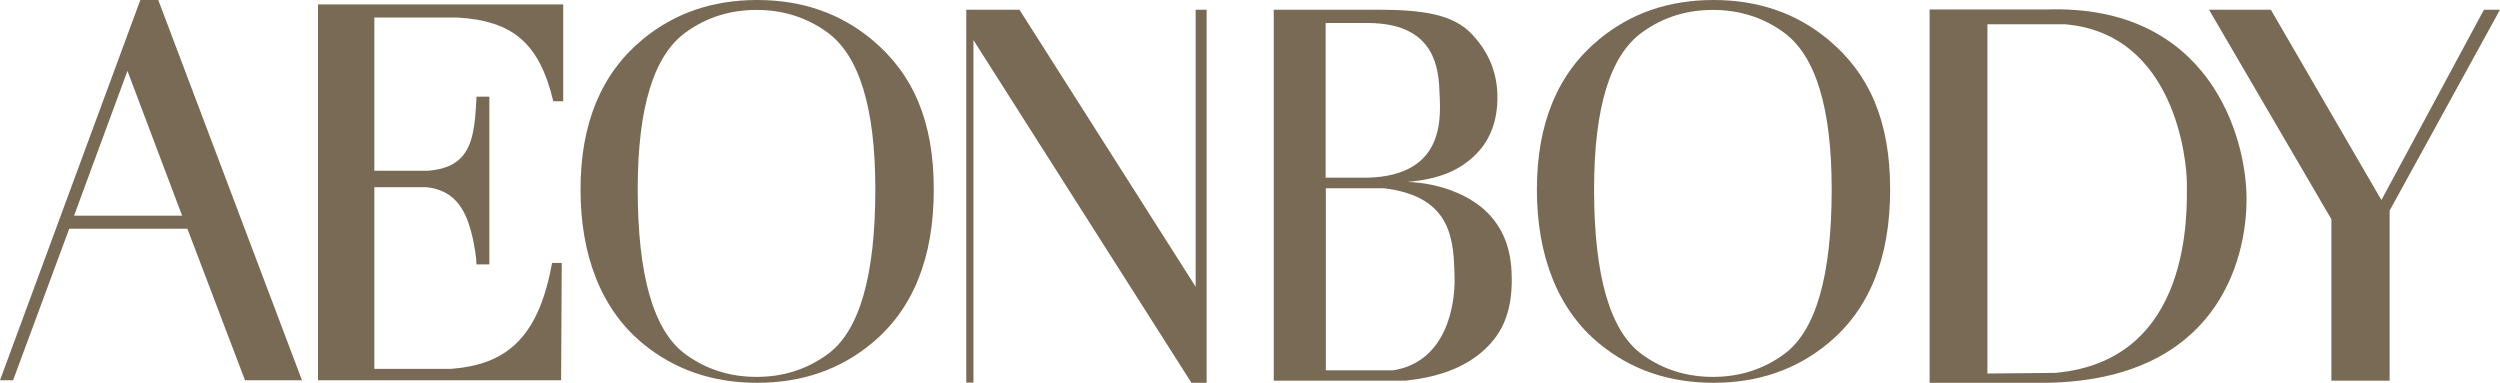
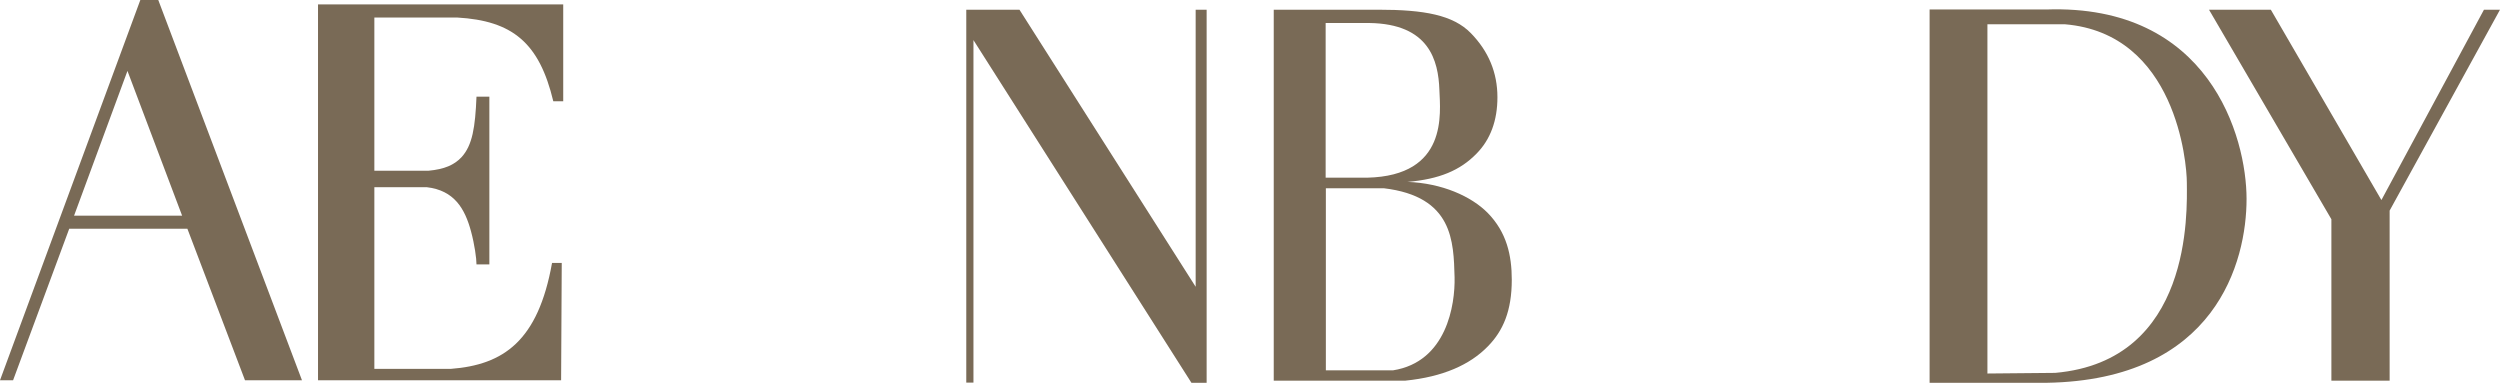
<svg xmlns="http://www.w3.org/2000/svg" width="118.47" height="18.14" viewBox="0 0 118.47 18.14">
  <defs>
    <style>
      .cls-1 {
        fill: #796a56;
      }
    </style>
  </defs>
  <g id="_イヤー_1" data-name="レイヤー 1" />
  <g id="_イヤー_2" data-name="レイヤー 2">
    <g id="_饑1" data-name="ﾑ饑1">
      <g>
        <path class="cls-1" d="M.62,18.02H0L6.65,0h.85l6.81,18.02h-2.7l-2.73-7.18H3.28L.62,18.02Zm8.01-7.8L6.04,3.36l-2.53,6.86h5.12Z" />
        <path class="cls-1" d="M26.62,12.45l-.03,5.57H15.07V.21h11.62V4.8h-.47c-.66-2.76-1.92-3.82-4.56-3.97h-3.92v7.26h2.57c.75-.07,1.21-.27,1.56-.64,.52-.57,.65-1.42,.71-2.87h.61v7.95h-.61c0-.28-.09-.94-.26-1.57-.29-1.07-.79-1.94-2.1-2.09h-2.48v8.61h3.62c2.5-.19,4.14-1.32,4.8-5.02h.46Z" />
-         <path class="cls-1" d="M41.31,1.87c-1.51-1.25-3.32-1.87-5.43-1.87s-3.92,.62-5.43,1.87c-1.96,1.62-2.94,3.99-2.94,7.11s.98,5.67,2.94,7.29c1.51,1.25,3.32,1.87,5.43,1.87s3.92-.62,5.43-1.87c1.96-1.62,2.94-4.05,2.94-7.29s-.98-5.48-2.94-7.11Zm-2.11,14.93c-.98,.71-2.1,1.06-3.35,1.06s-2.37-.35-3.35-1.06c-1.52-1.1-2.28-3.71-2.28-7.83,0-3.87,.76-6.35,2.28-7.44,.98-.71,2.1-1.06,3.35-1.06s2.37,.35,3.35,1.06c1.52,1.1,2.28,3.58,2.28,7.44,0,4.13-.76,6.74-2.28,7.83Z" />
-         <path class="cls-1" d="M86.63,1.87c-1.51-1.25-3.32-1.87-5.43-1.87s-3.92,.62-5.43,1.87c-1.96,1.62-2.94,3.99-2.94,7.11s.98,5.67,2.94,7.29c1.51,1.25,3.32,1.87,5.43,1.87s3.92-.62,5.43-1.87c1.96-1.62,2.94-4.05,2.94-7.29s-.98-5.48-2.94-7.11Zm-2.11,14.93c-.98,.71-2.1,1.06-3.35,1.06s-2.37-.35-3.35-1.06c-1.52-1.1-2.28-3.71-2.28-7.83,0-3.87,.76-6.35,2.28-7.44,.98-.71,2.1-1.06,3.35-1.06s2.37,.35,3.35,1.06c1.52,1.1,2.28,3.58,2.28,7.44,0,4.13-.76,6.74-2.28,7.83Z" />
        <path class="cls-1" d="M57.18,.46V18.14h-.72L46.13,1.9V18.13h-.34V.46h2.52l8.35,13.13V.46h.52Z" />
        <path class="cls-1" d="M60.36,18.04V.46h4.96c2.17,0,3.54,.25,4.38,1.11,.84,.86,1.26,1.87,1.26,3.04,0,1.1-.33,2-.99,2.67-.78,.8-1.77,1.21-3.27,1.34,1.63,.06,3.02,.68,3.8,1.47,.9,.92,1.14,2.01,1.14,3.17,0,1.47-.41,2.42-1.14,3.16-.84,.86-2.11,1.44-3.92,1.62h-6.22Zm2.47-9.62h1.96c3.84-.09,3.46-3.06,3.42-4.16-.05-1.39-.48-3.13-3.32-3.17h-2.07v7.33Zm0,.5v8.63h3.18c2.55-.4,2.95-3.12,2.92-4.41-.05-1.69-.06-3.83-3.36-4.22h-2.73Z" />
        <path class="cls-1" d="M91.44,18.14V.45h5.52c7.73-.27,9.5,6.03,9.5,8.98s-1.44,8.58-9.48,8.71h-5.54Zm2.74-.44l3.21-.03c6.5-.57,6.25-7.63,6.24-9.02,0-.93-.51-7.06-5.78-7.5h-3.67V17.7Z" />
        <path class="cls-1" d="M113.24,18.04h-2.76v-7.65L104.68,.46h2.93l5.24,9.02L117.71,.46h.76l-5.23,9.52v8.05Z" />
      </g>
    </g>
  </g>
</svg>